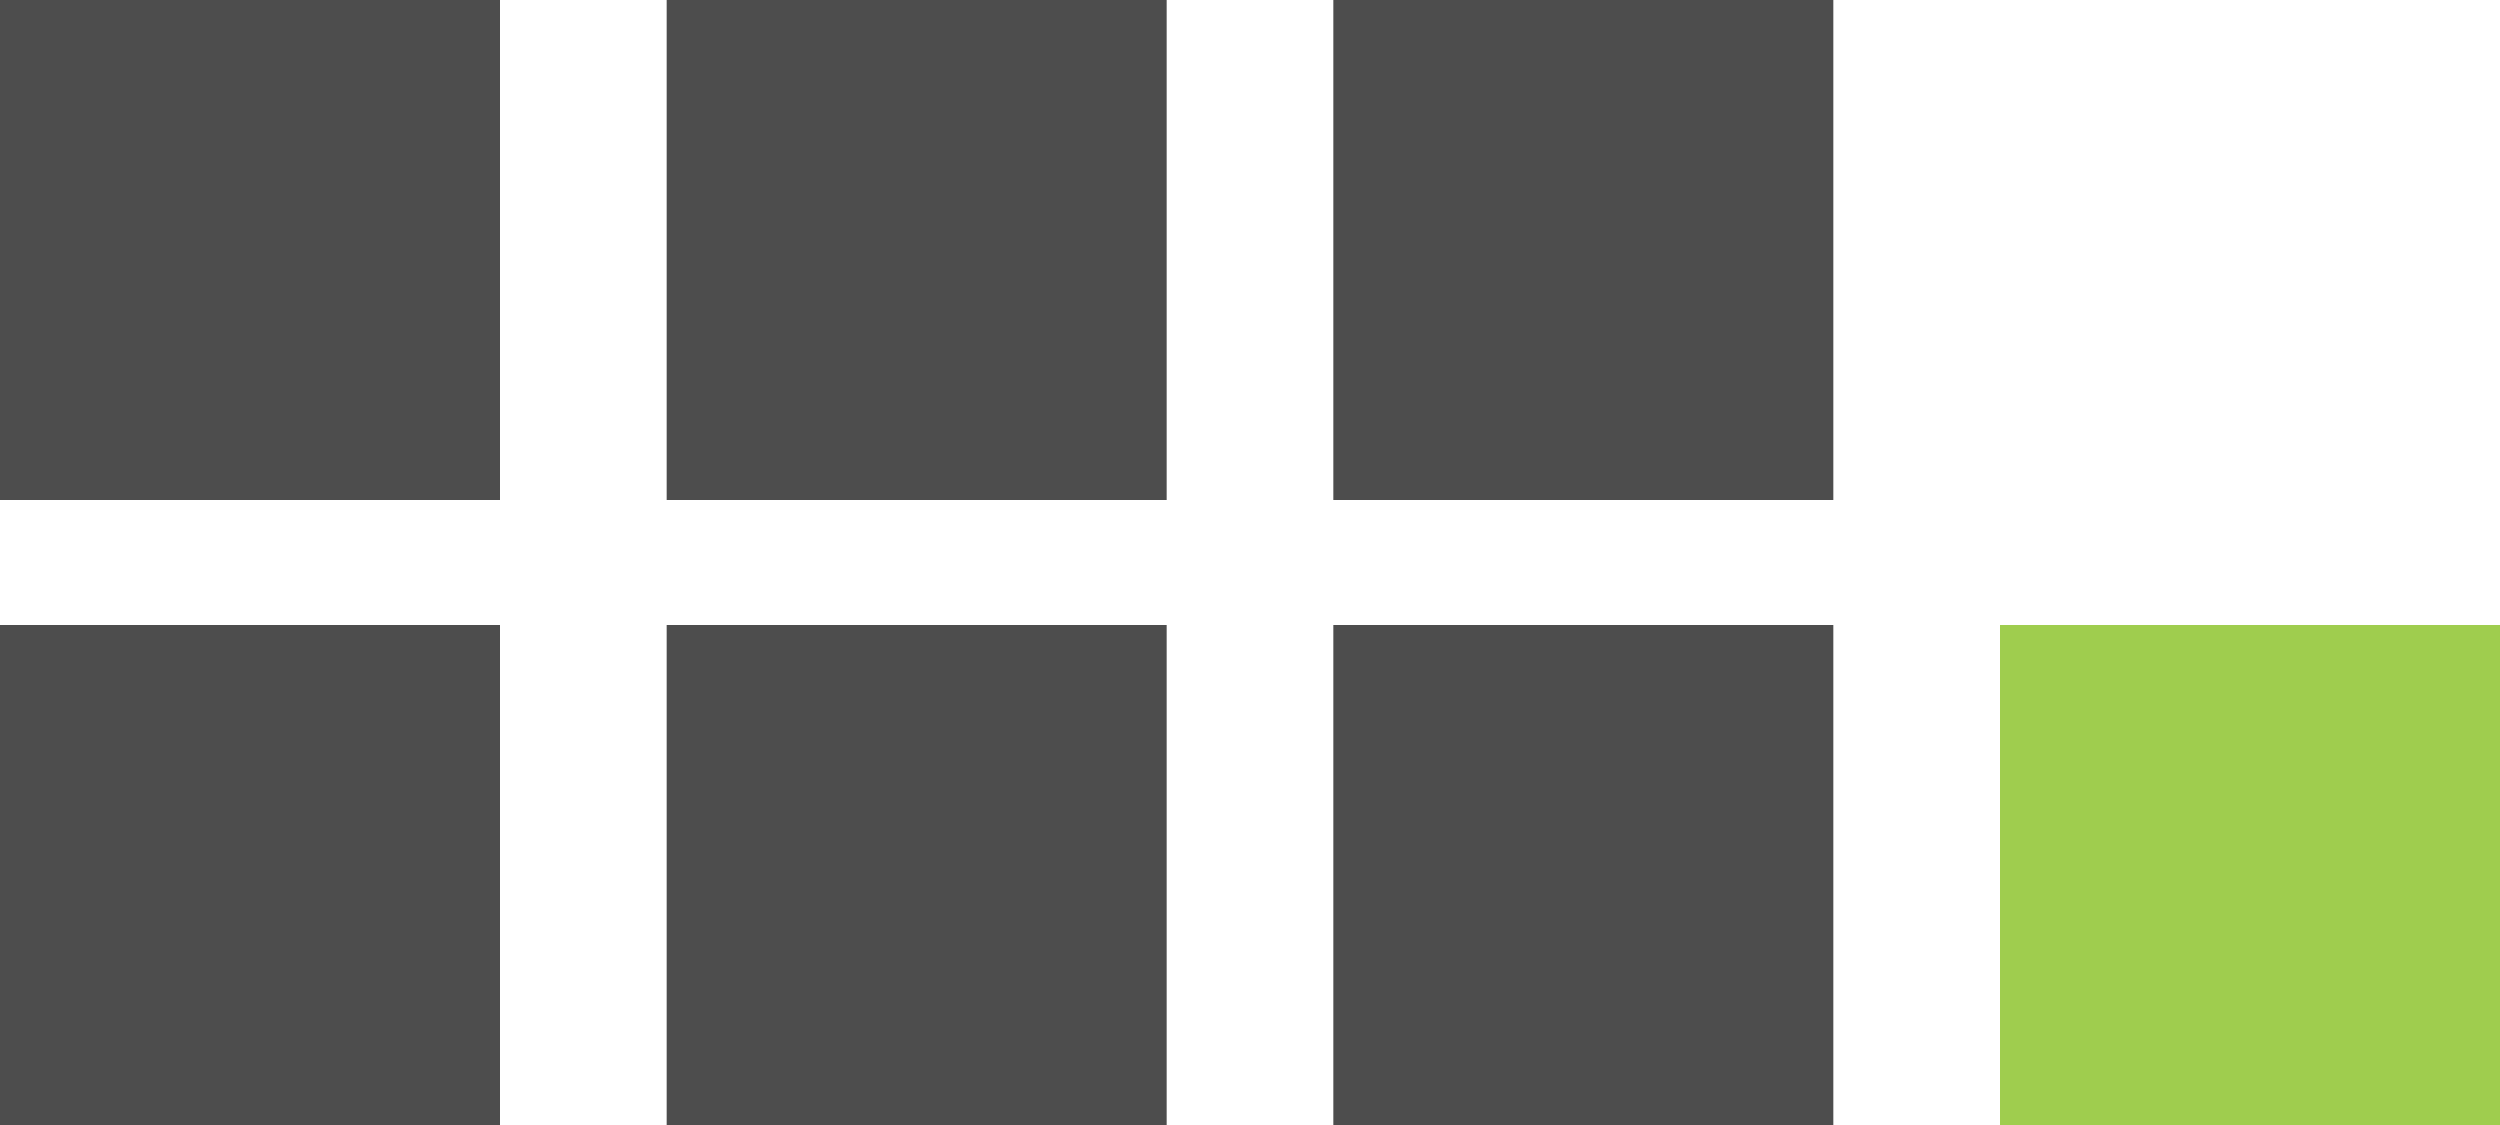
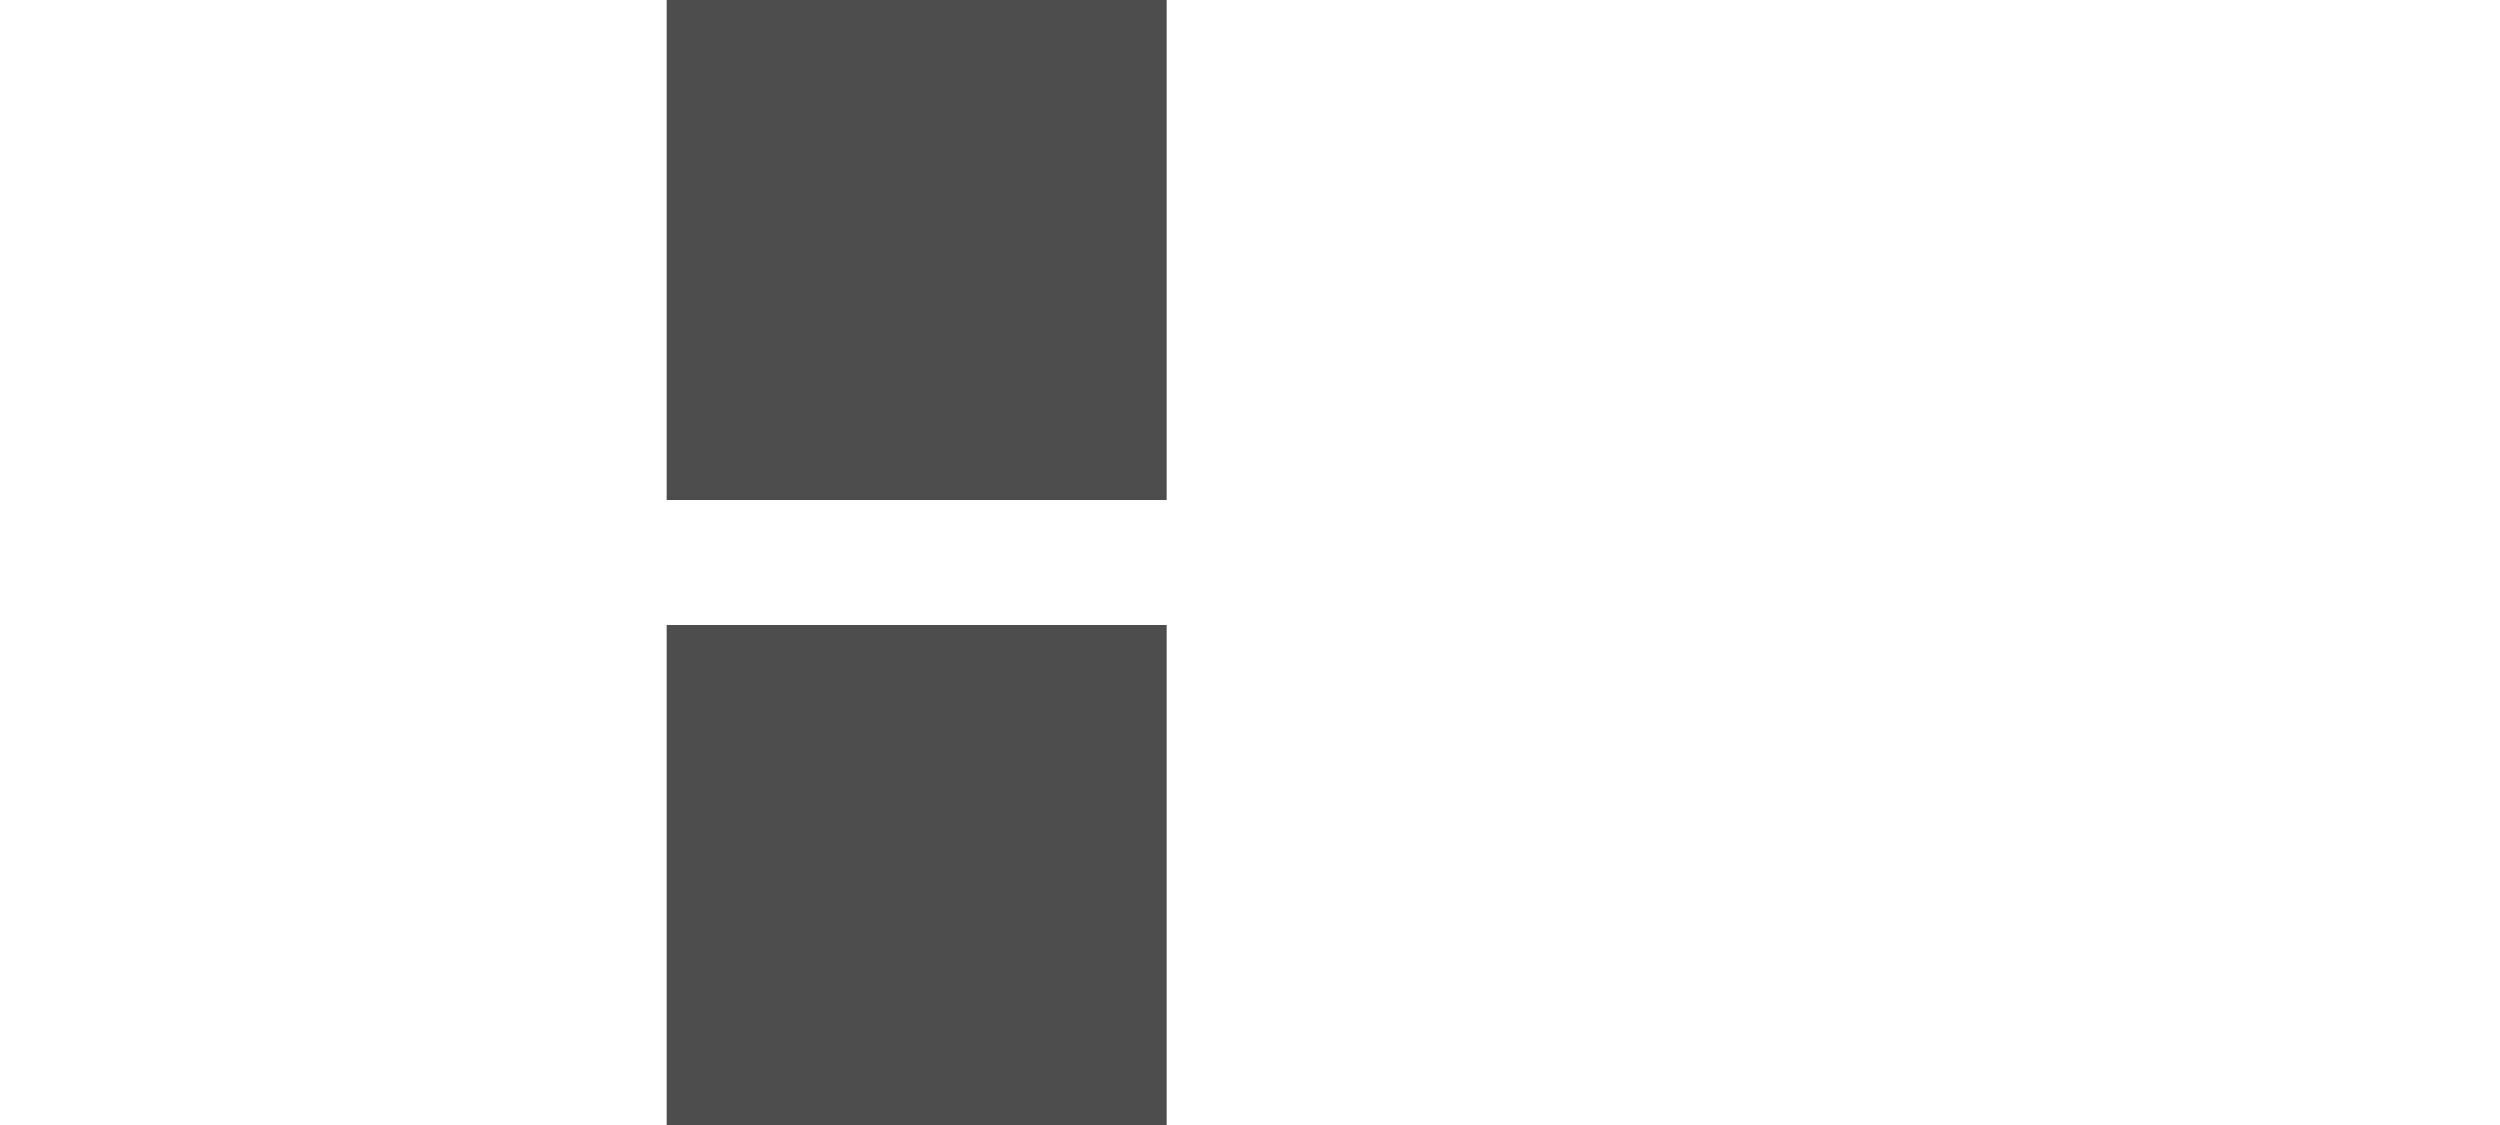
<svg xmlns="http://www.w3.org/2000/svg" width="60" height="27" viewBox="0 0 60 27" fill="none">
-   <rect width="12" height="12" fill="#4D4D4D" />
  <rect x="16" width="12" height="12" fill="#4D4D4D" />
-   <rect x="32" width="12" height="12" fill="#4D4D4D" />
-   <rect y="15" width="12" height="12" fill="#4D4D4D" />
  <rect x="16" y="15" width="12" height="12" fill="#4D4D4D" />
-   <rect x="32" y="15" width="12" height="12" fill="#4D4D4D" />
-   <rect x="48" y="15" width="12" height="12" fill="#9FCD4E" />
</svg>